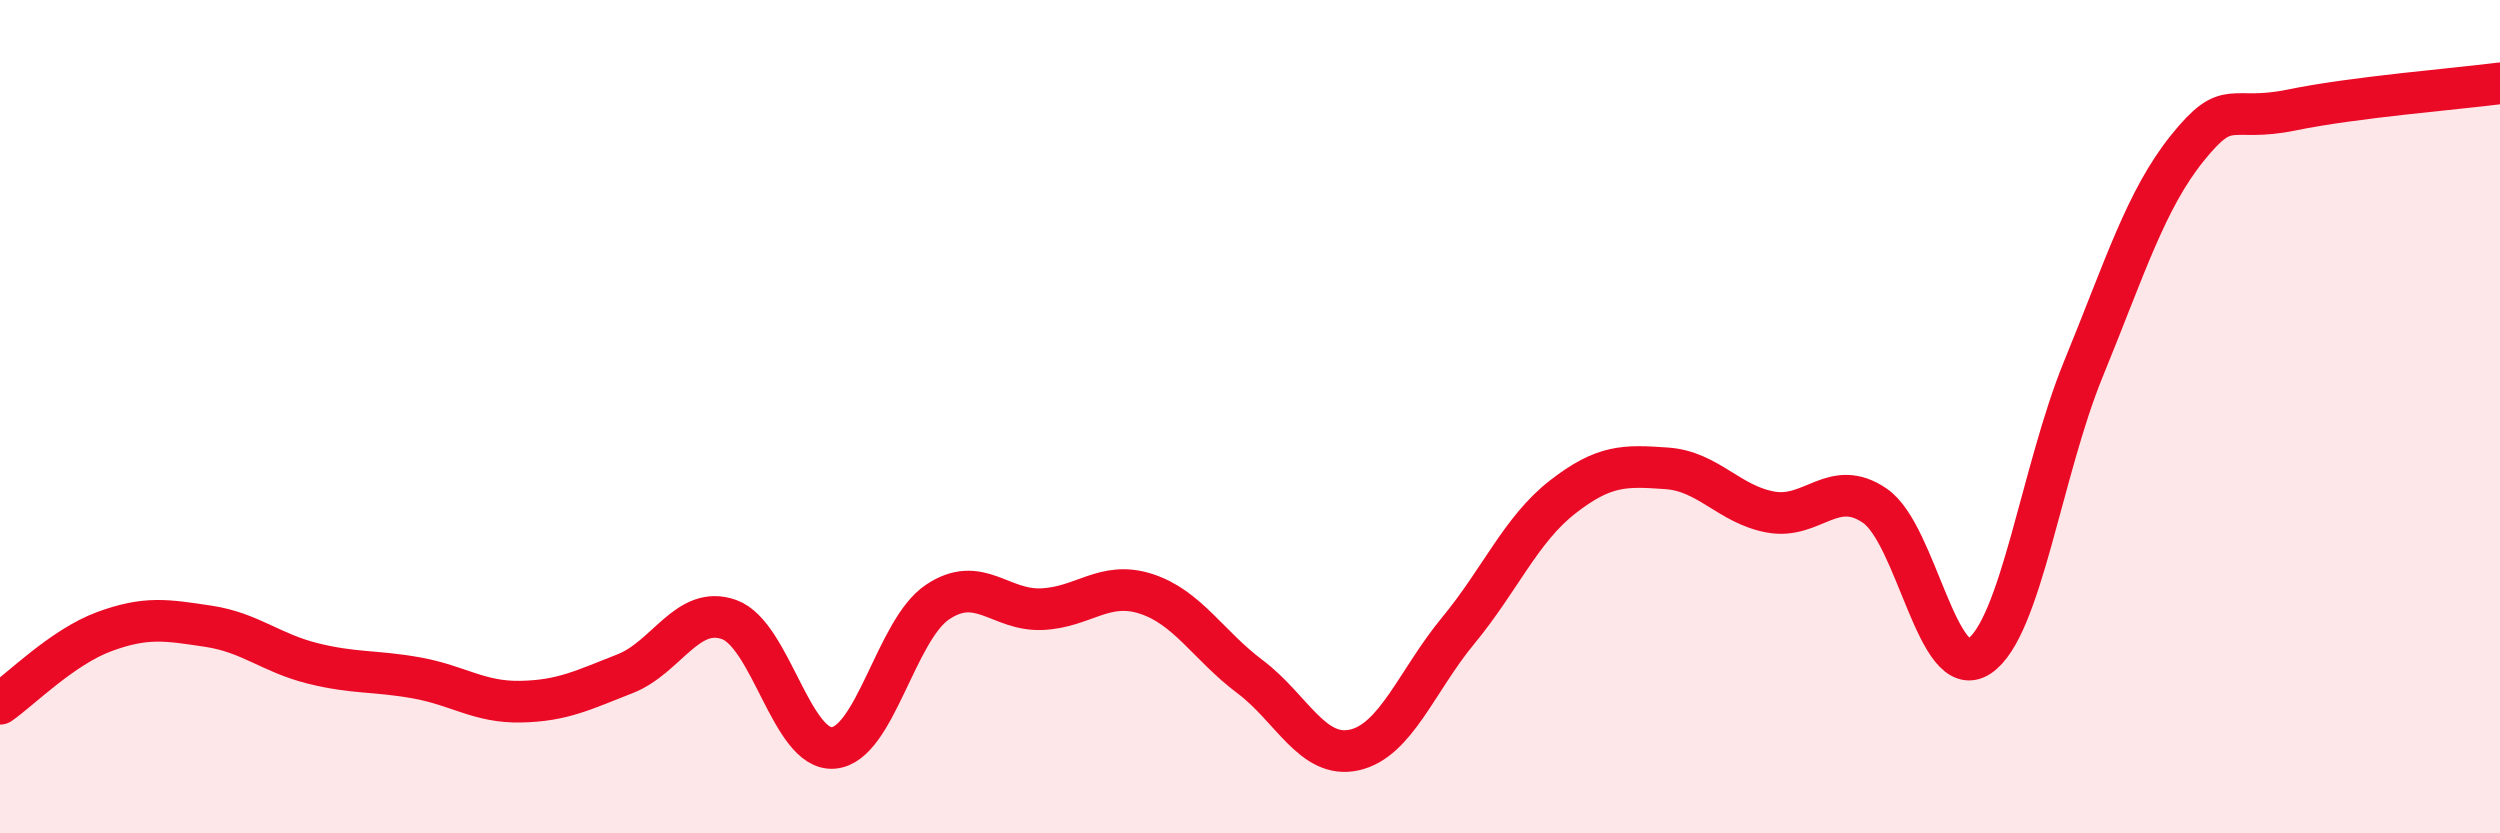
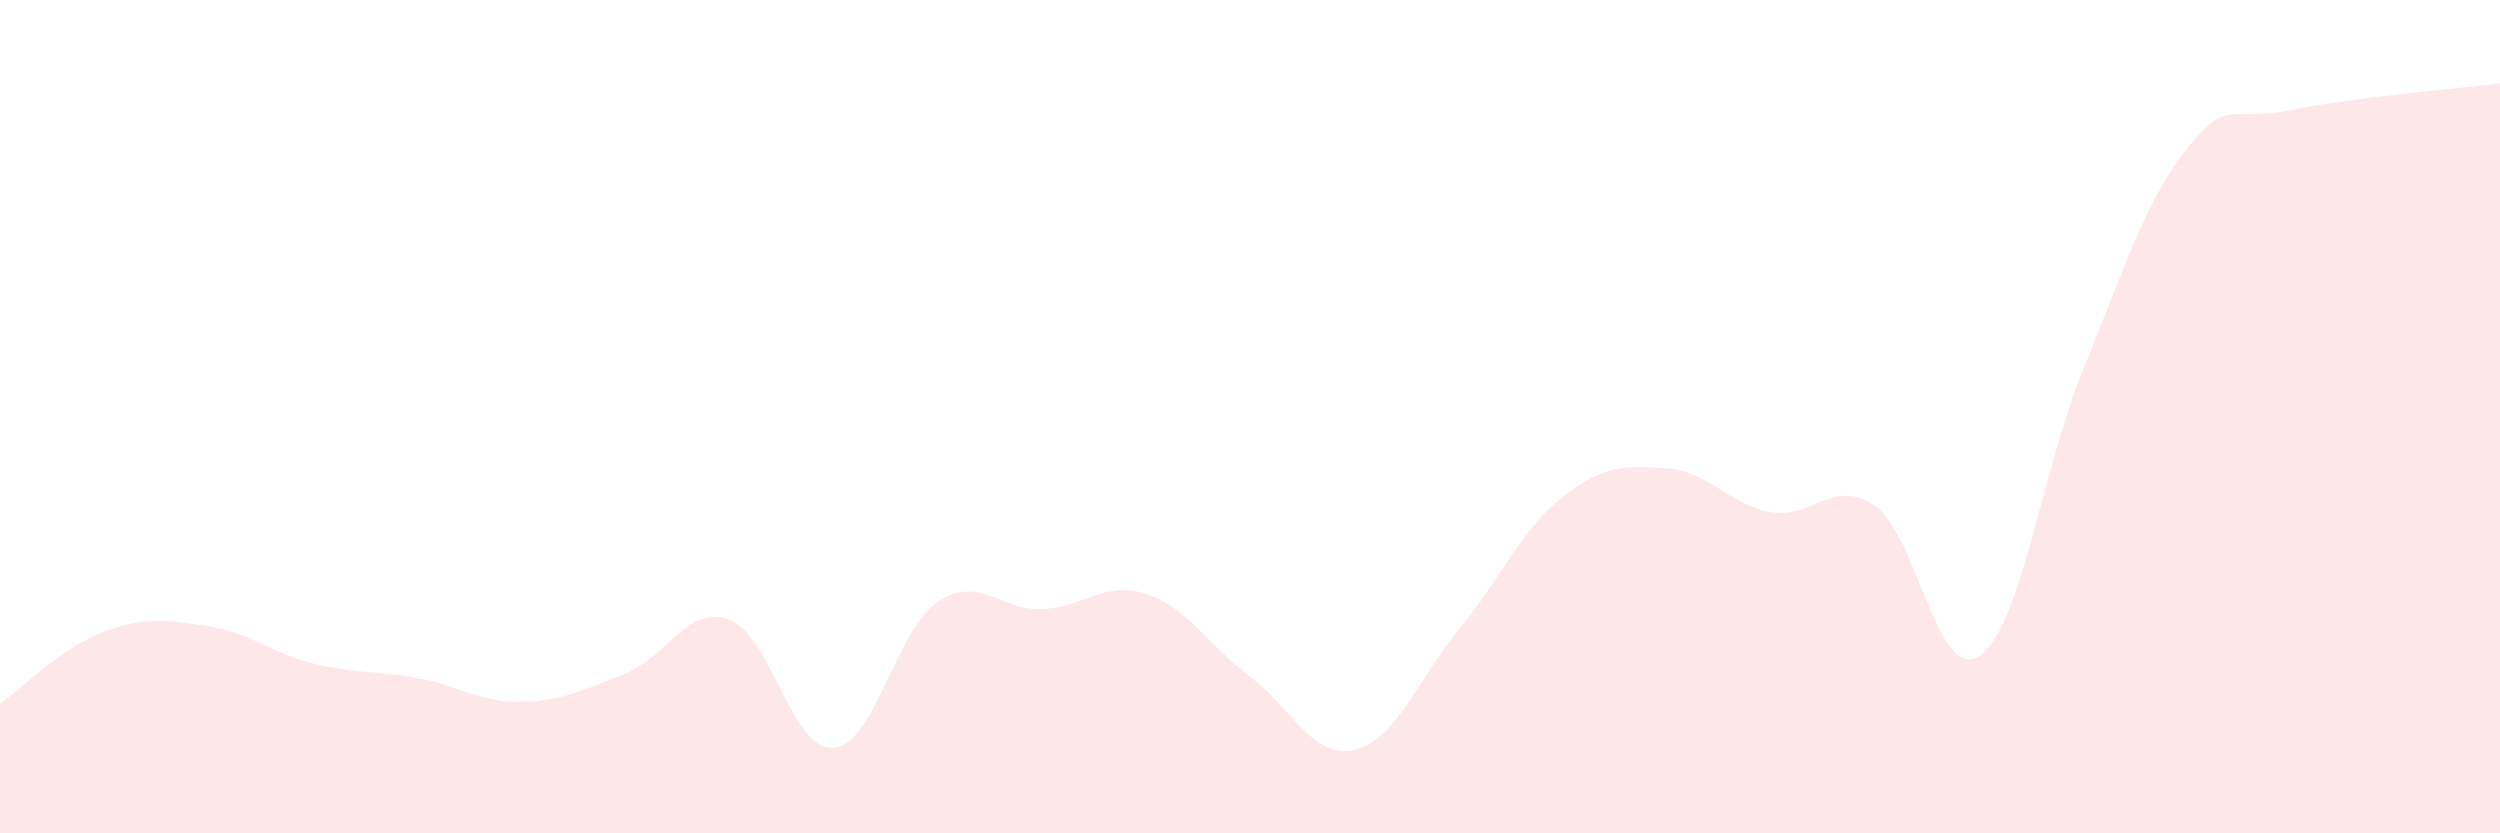
<svg xmlns="http://www.w3.org/2000/svg" width="60" height="20" viewBox="0 0 60 20">
  <path d="M 0,16.89 C 0.5,16.54 1.5,15.53 2.5,15.16 C 3.5,14.79 4,14.88 5,15.03 C 6,15.18 6.5,15.67 7.5,15.92 C 8.5,16.17 9,16.09 10,16.27 C 11,16.45 11.5,16.86 12.5,16.84 C 13.5,16.82 14,16.56 15,16.17 C 16,15.78 16.5,14.51 17.5,14.87 C 18.5,15.23 19,18.03 20,17.95 C 21,17.87 21.5,15.12 22.5,14.45 C 23.5,13.78 24,14.66 25,14.62 C 26,14.58 26.5,13.93 27.5,14.25 C 28.5,14.57 29,15.49 30,16.24 C 31,16.99 31.5,18.22 32.5,18 C 33.5,17.78 34,16.34 35,15.13 C 36,13.92 36.5,12.71 37.5,11.93 C 38.5,11.15 39,11.17 40,11.24 C 41,11.31 41.5,12.11 42.5,12.29 C 43.5,12.47 44,11.45 45,12.14 C 46,12.83 46.5,16.41 47.5,15.75 C 48.5,15.09 49,11.3 50,8.86 C 51,6.42 51.5,4.79 52.5,3.55 C 53.5,2.31 53.5,2.95 55,2.64 C 56.5,2.33 59,2.13 60,2L60 20L0 20Z" fill="#EB0A25" opacity="0.1" stroke-linecap="round" stroke-linejoin="round" />
-   <path d="M 0,16.89 C 0.5,16.54 1.5,15.53 2.5,15.16 C 3.5,14.79 4,14.88 5,15.03 C 6,15.18 6.5,15.67 7.5,15.92 C 8.5,16.17 9,16.09 10,16.27 C 11,16.45 11.5,16.86 12.5,16.84 C 13.5,16.82 14,16.56 15,16.17 C 16,15.78 16.5,14.51 17.5,14.87 C 18.5,15.23 19,18.03 20,17.95 C 21,17.87 21.5,15.12 22.5,14.45 C 23.5,13.78 24,14.66 25,14.62 C 26,14.58 26.5,13.93 27.5,14.25 C 28.5,14.57 29,15.49 30,16.24 C 31,16.99 31.5,18.22 32.5,18 C 33.5,17.78 34,16.34 35,15.13 C 36,13.92 36.5,12.71 37.5,11.93 C 38.5,11.15 39,11.17 40,11.24 C 41,11.31 41.5,12.11 42.5,12.29 C 43.5,12.47 44,11.45 45,12.14 C 46,12.83 46.5,16.41 47.5,15.75 C 48.5,15.09 49,11.3 50,8.86 C 51,6.42 51.5,4.79 52.5,3.55 C 53.5,2.31 53.5,2.95 55,2.64 C 56.5,2.33 59,2.13 60,2" stroke="#EB0A25" stroke-width="1" fill="none" stroke-linecap="round" stroke-linejoin="round" />
</svg>